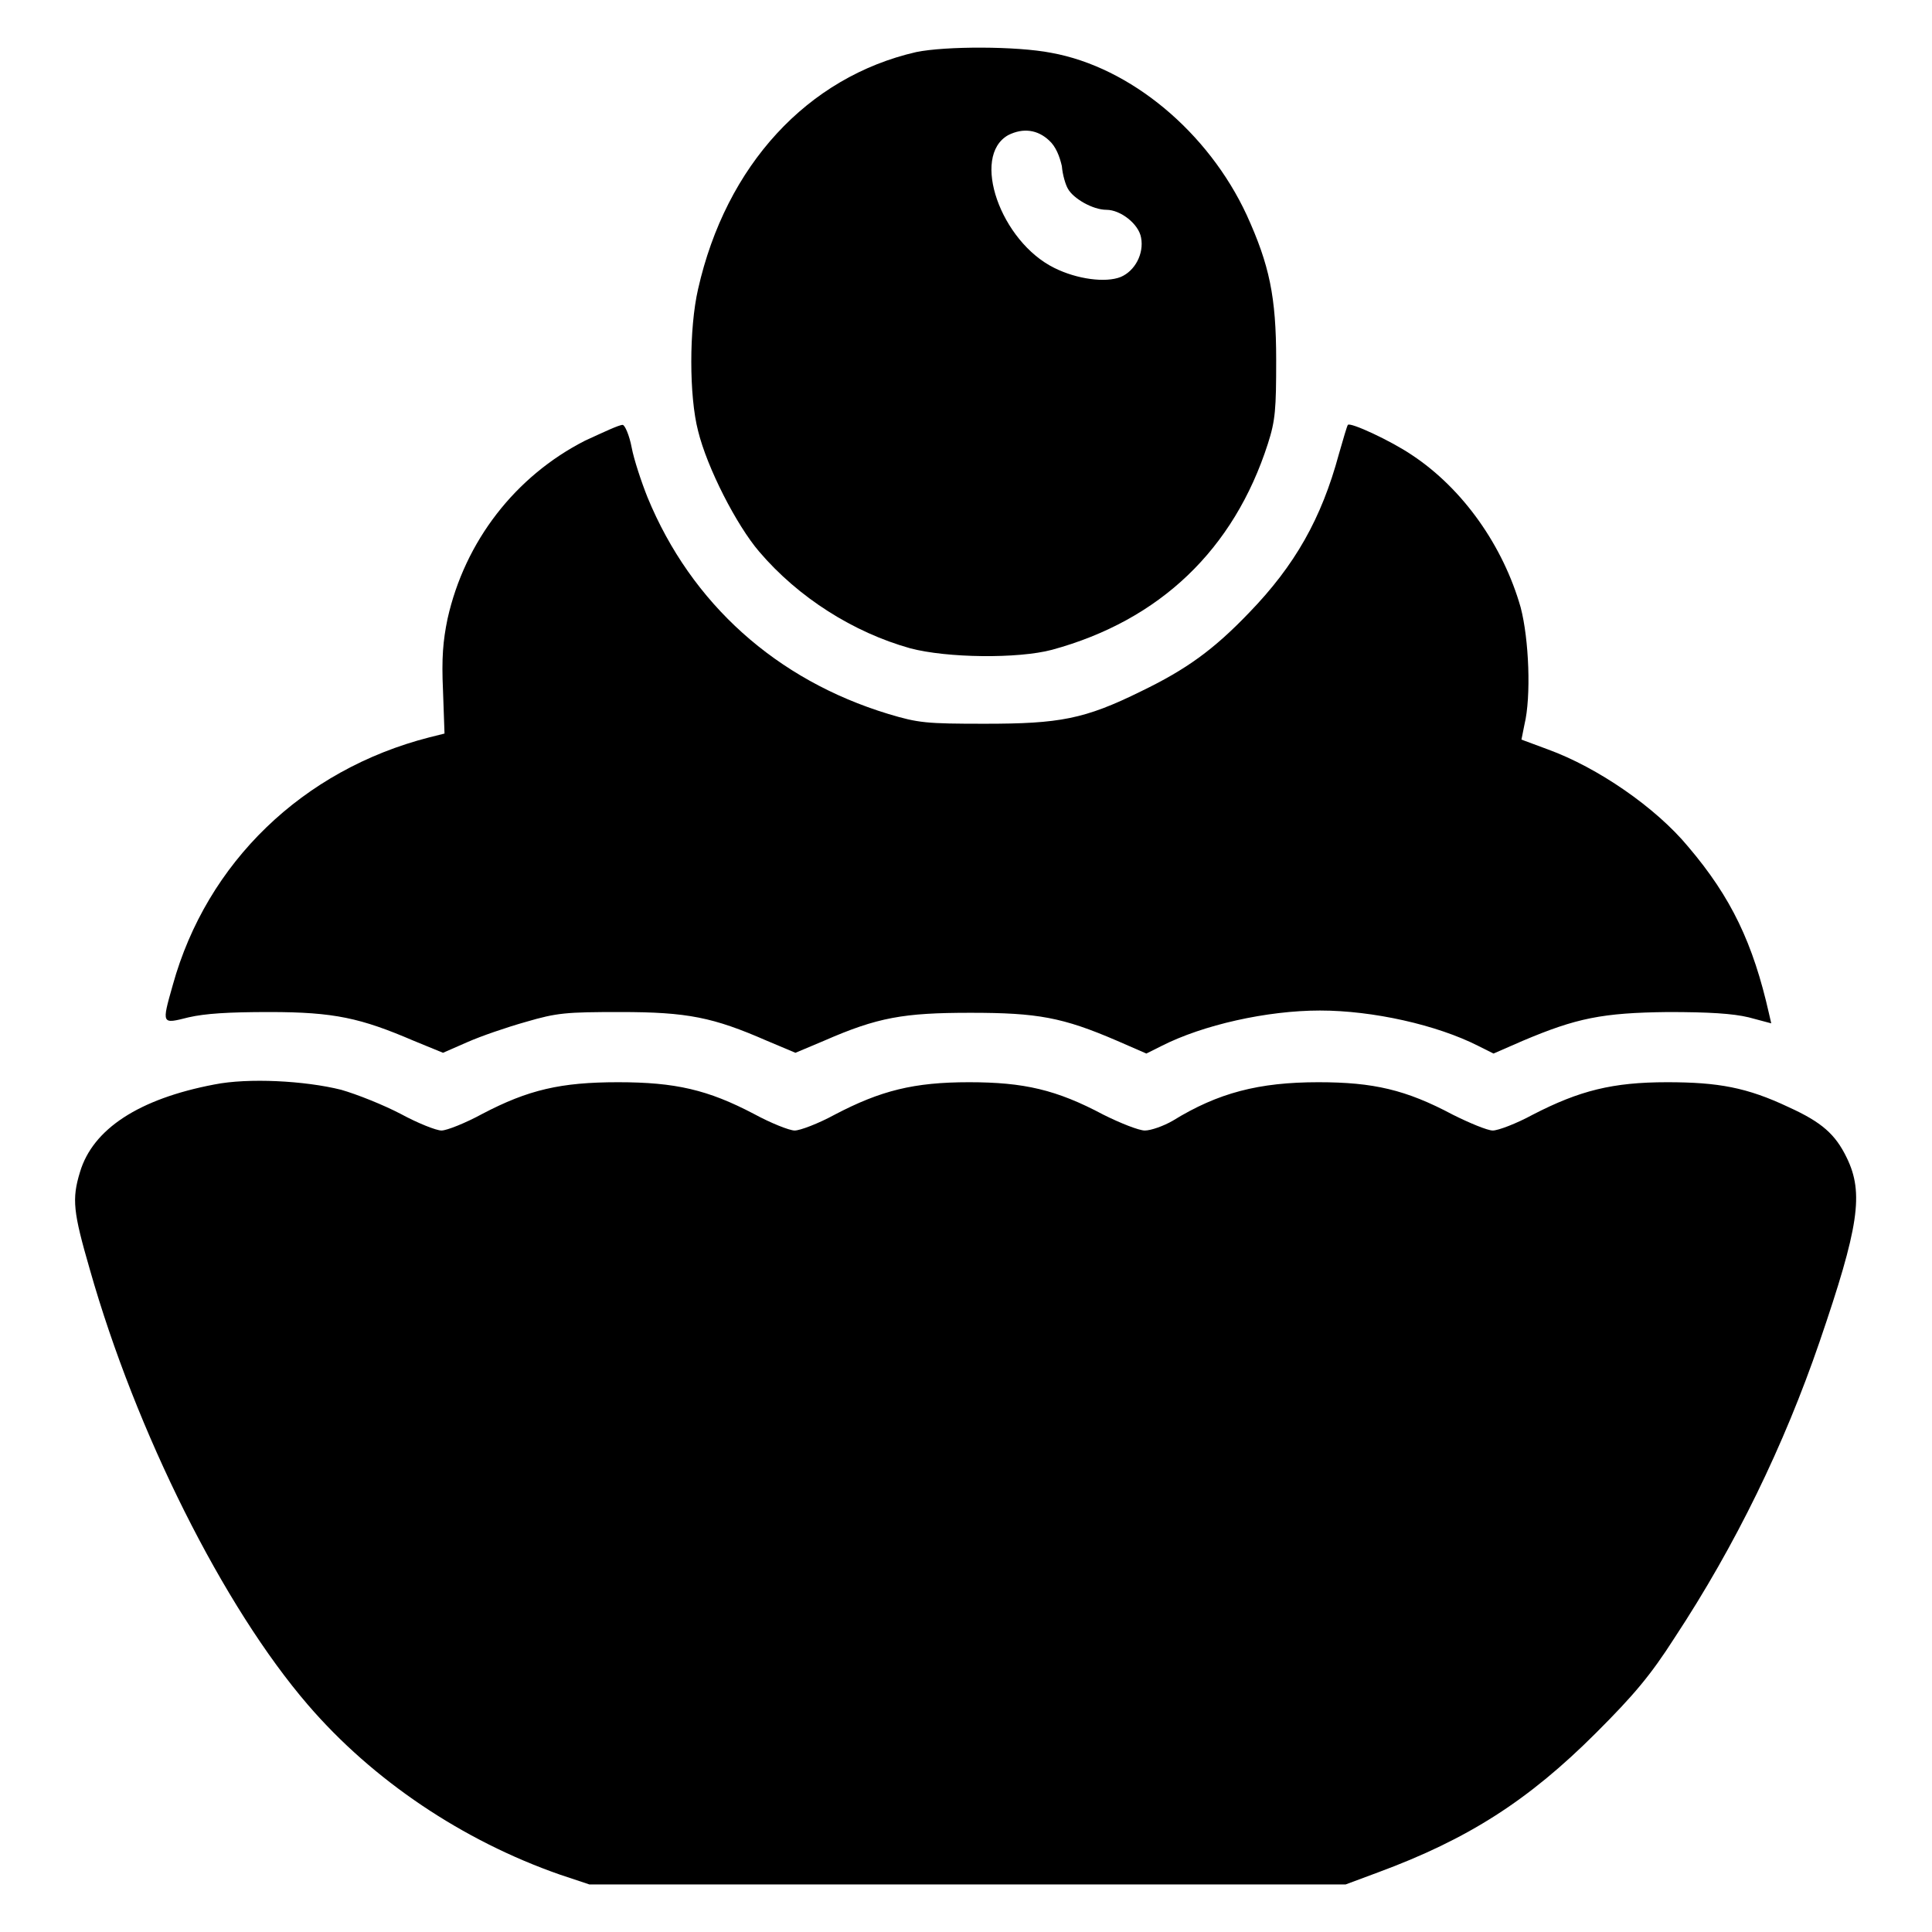
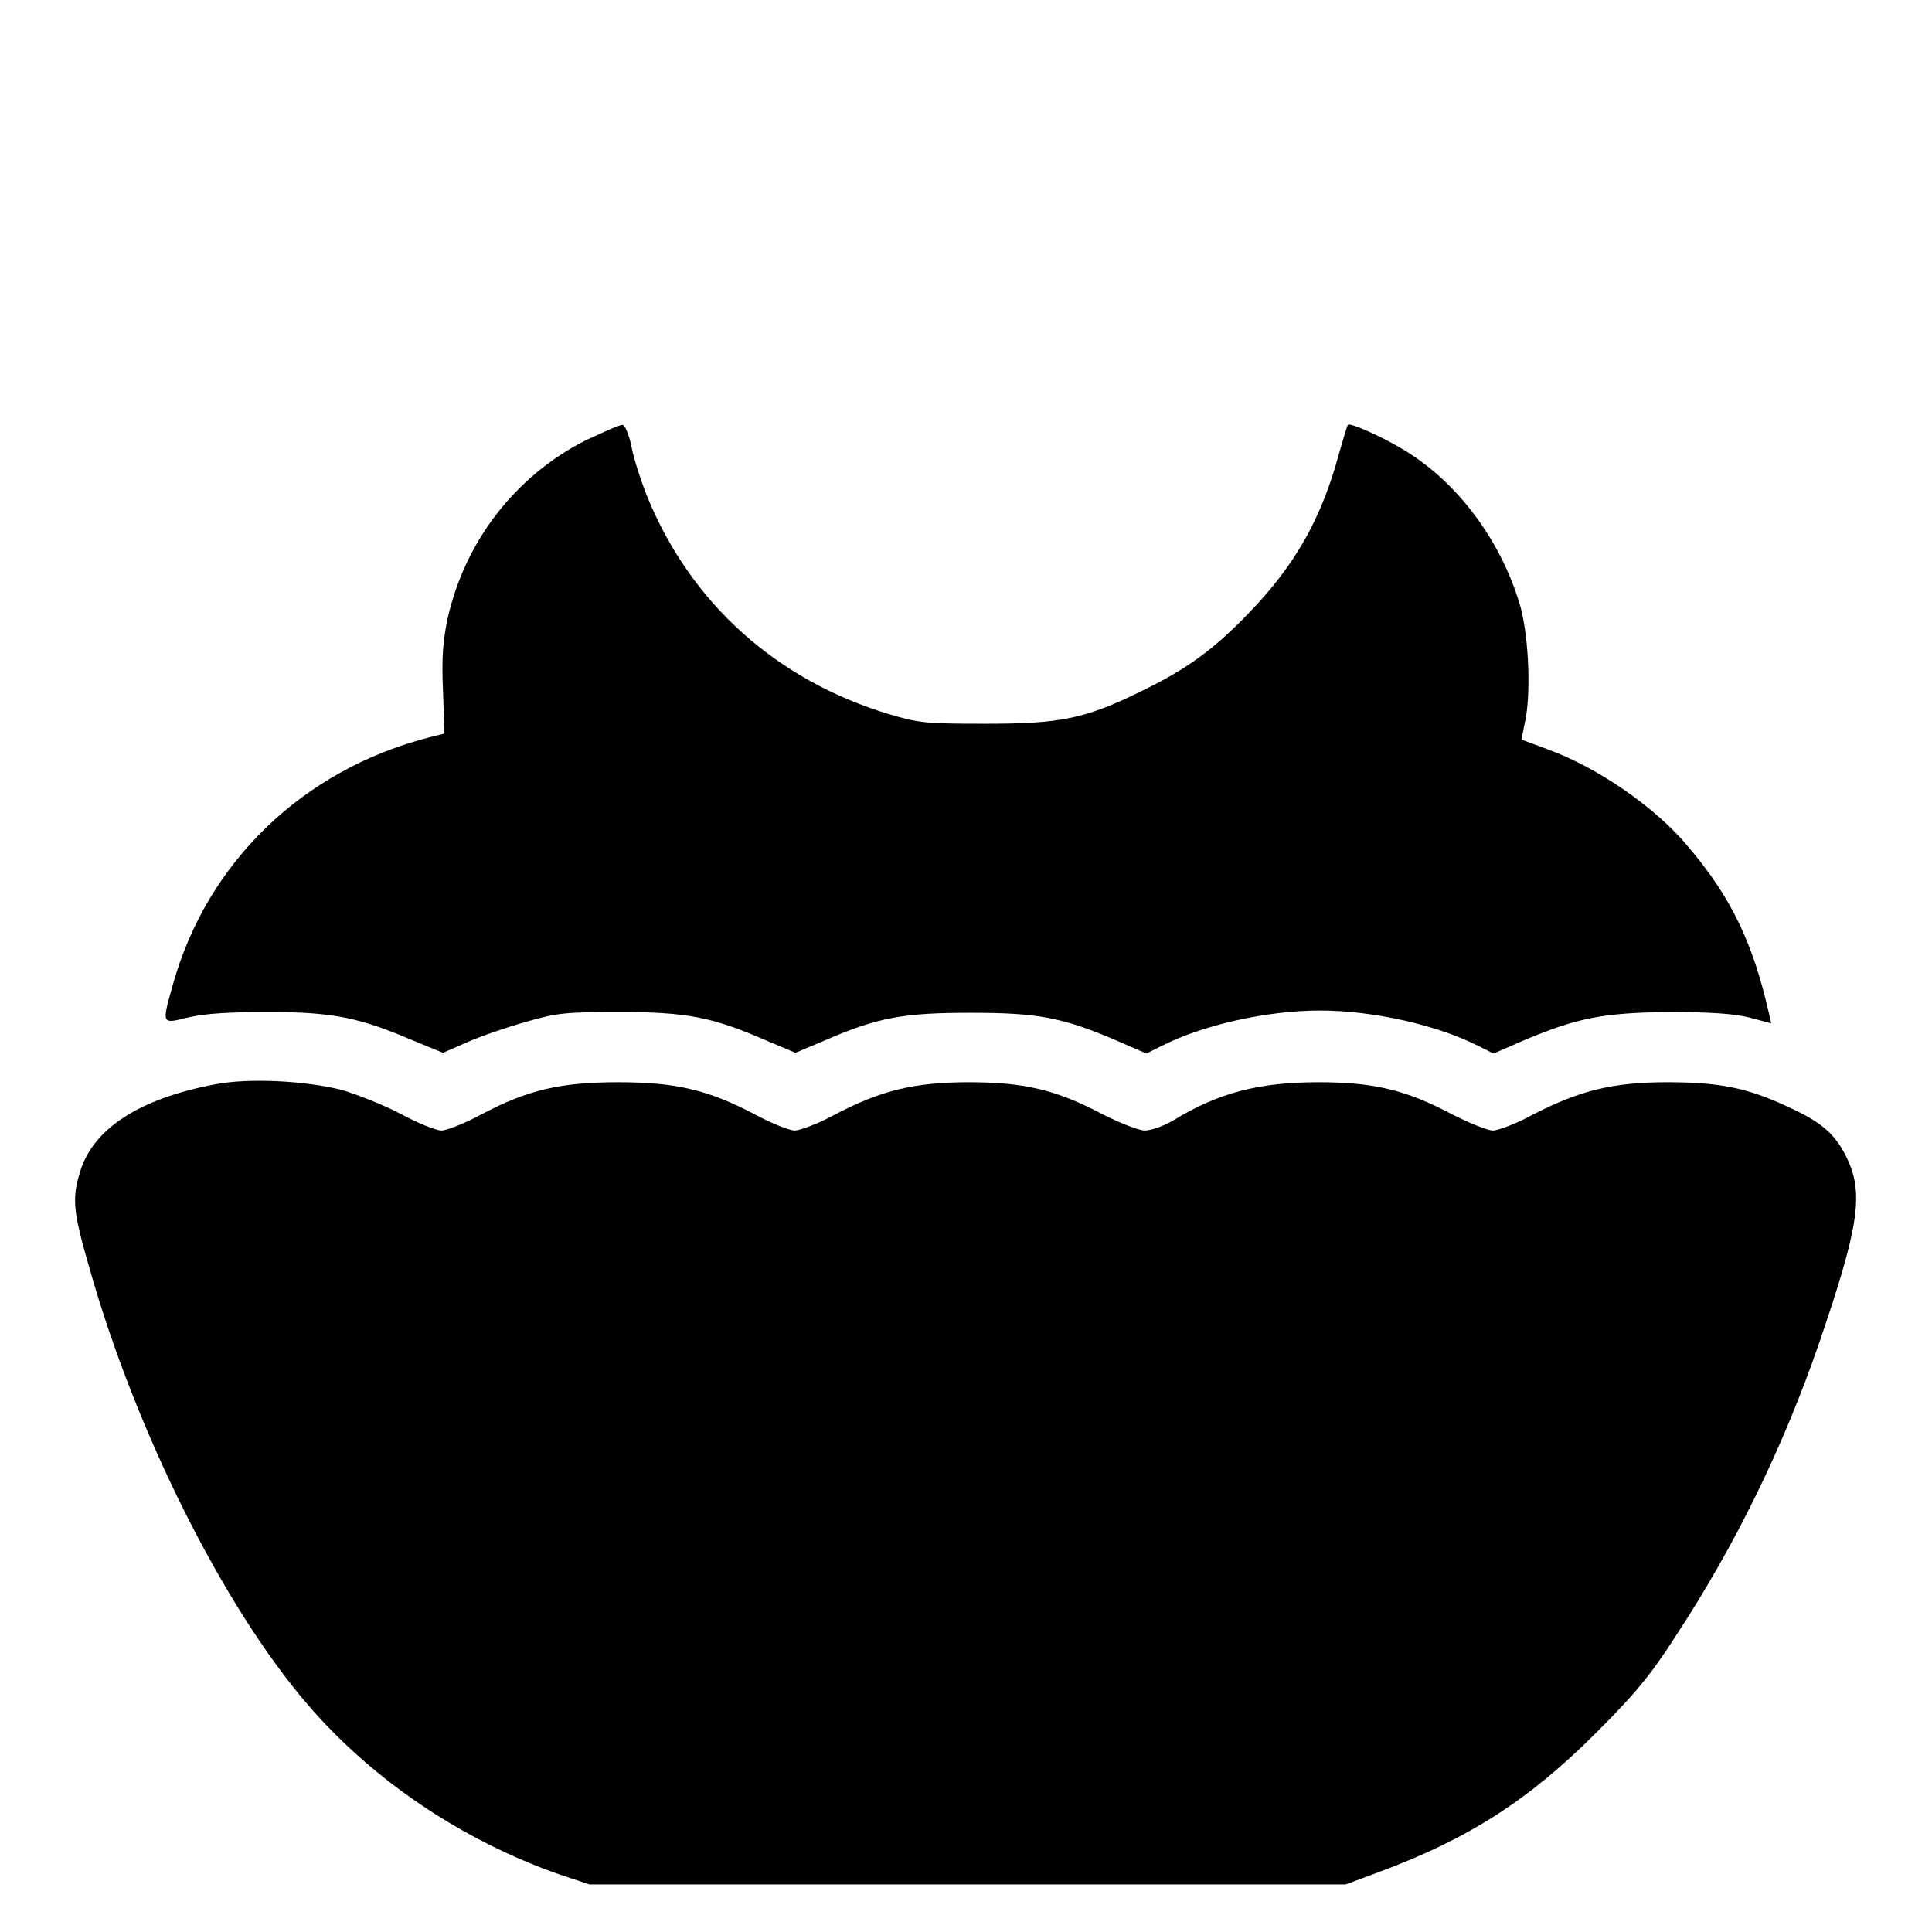
<svg xmlns="http://www.w3.org/2000/svg" version="1.1" x="0px" y="0px" viewBox="0 0 256 256" enable-background="new 0 0 256 256" xml:space="preserve">
  <g>
    <g>
      <g>
-         <path fill="#000000" d="M121.4,6.9C107,10.2,96.2,21.9,92.5,38.3c-1.2,5.2-1.2,14.2,0,18.8c1.2,4.9,5.1,12.5,8.1,16c5.2,6.1,12.5,10.7,20,12.8c4.9,1.3,14.3,1.4,18.8,0.2c14.3-3.9,24.1-13.3,28.6-27.3c1-3.1,1.1-4.6,1.1-11.1c0-8.4-0.9-12.6-3.9-19.2c-5.1-11-15.4-19.6-25.9-21.5C134.7,6.1,125.3,6.1,121.4,6.9z M139,18.6c0.9,0.8,1.4,2.1,1.7,3.4c0.1,1.2,0.5,2.5,0.8,3c0.7,1.3,3.3,2.8,5.1,2.8c1.9,0,4.3,1.9,4.6,3.7c0.4,2.1-0.8,4.4-2.7,5.2c-2,0.8-5.8,0.3-8.8-1.2c-7.1-3.5-11.1-14.8-6.1-17.6C135.6,16.9,137.5,17.2,139,18.6z" />
        <path fill="#000000" d="M77.5,58.4C68.3,63.1,61.6,71.7,59.3,82c-0.6,2.9-0.8,5.2-0.6,9.5l0.2,5.7l-2,0.5c-16.8,4.3-29.5,16.6-34,32.8c-1.5,5.3-1.5,5.2,2.1,4.3c2.2-0.5,5.2-0.7,10.7-0.7c8.6,0,12.1,0.8,19.1,3.8l3.9,1.6l3.2-1.4c1.8-0.8,5.3-2,7.8-2.7c4.1-1.2,5.3-1.3,12.5-1.3c8.9,0,12.3,0.7,19.4,3.8l3.8,1.6l3.8-1.6c7.1-3.1,10.5-3.7,19.4-3.7c8.9,0,12.2,0.6,19.4,3.7l3.9,1.7l2-1c5.5-2.8,14-4.7,21-4.7s15.5,1.9,21,4.7l2,1l3.9-1.7c7.1-3,10.5-3.7,19.2-3.8c5.5,0,8.6,0.2,10.7,0.7l3,0.8l-0.3-1.3c-2.1-9.3-5-15.4-10.7-22.1c-4.3-5.2-12-10.5-18.6-12.9l-3.5-1.3l0.4-2c0.9-3.7,0.6-11.3-0.5-15.5c-2.3-8.1-7.6-15.7-14.4-20.2c-2.8-1.9-8.2-4.4-8.5-4c-0.1,0.1-0.6,1.8-1.2,3.9c-2.3,8.5-5.8,14.7-11.9,21c-4.7,4.9-8.3,7.5-14.3,10.4c-7.5,3.7-10.8,4.3-20.7,4.3c-7.8,0-8.8-0.1-12.8-1.3c-14.8-4.5-26.1-14.6-31.9-28.7c-0.8-2-1.8-5-2.1-6.6c-0.3-1.6-0.9-3-1.2-3C82,56.3,79.9,57.3,77.5,58.4z" />
        <path fill="#000000" d="M28.4,143.7c-10,1.9-16.1,5.9-17.8,11.6c-1.1,3.6-0.9,5.3,1.3,12.9c6.1,21.5,17.7,44.7,28.9,57.7c8.6,10,20.5,18,33.4,22.5l3.9,1.3h50.1h50.1l4.3-1.6c11.9-4.4,19.9-9.5,28.9-18.5c5-5,7.2-7.6,10.4-12.6c8.1-12.3,14.5-25.5,19.2-39.2c5.2-15.2,5.9-19.7,3.6-24.4c-1.5-3.1-3.3-4.7-7.7-6.7c-5.5-2.6-9.3-3.3-16.1-3.3c-7.2,0-11.6,1.1-17.8,4.3c-2.2,1.2-4.6,2.1-5.3,2.1s-3.1-1-5.3-2.1c-6.2-3.3-10.5-4.3-17.8-4.3c-7.9,0-13.3,1.4-19.3,5.1c-1.2,0.7-2.9,1.3-3.7,1.3c-0.8,0-3.3-1-5.5-2.1c-6.2-3.3-10.5-4.3-17.8-4.3c-7.3,0-11.7,1.1-17.8,4.3c-2.2,1.2-4.6,2.1-5.3,2.1s-3.2-1-5.4-2.2c-6.1-3.2-10.4-4.2-18-4.2c-7.6,0-11.9,1-18,4.2c-2.2,1.2-4.7,2.2-5.4,2.2c-0.7,0-3.2-1-5.4-2.2c-2.3-1.2-5.8-2.6-7.9-3.2C40.4,143.2,32.9,142.8,28.4,143.7z" />
      </g>
    </g>
  </g>
</svg>